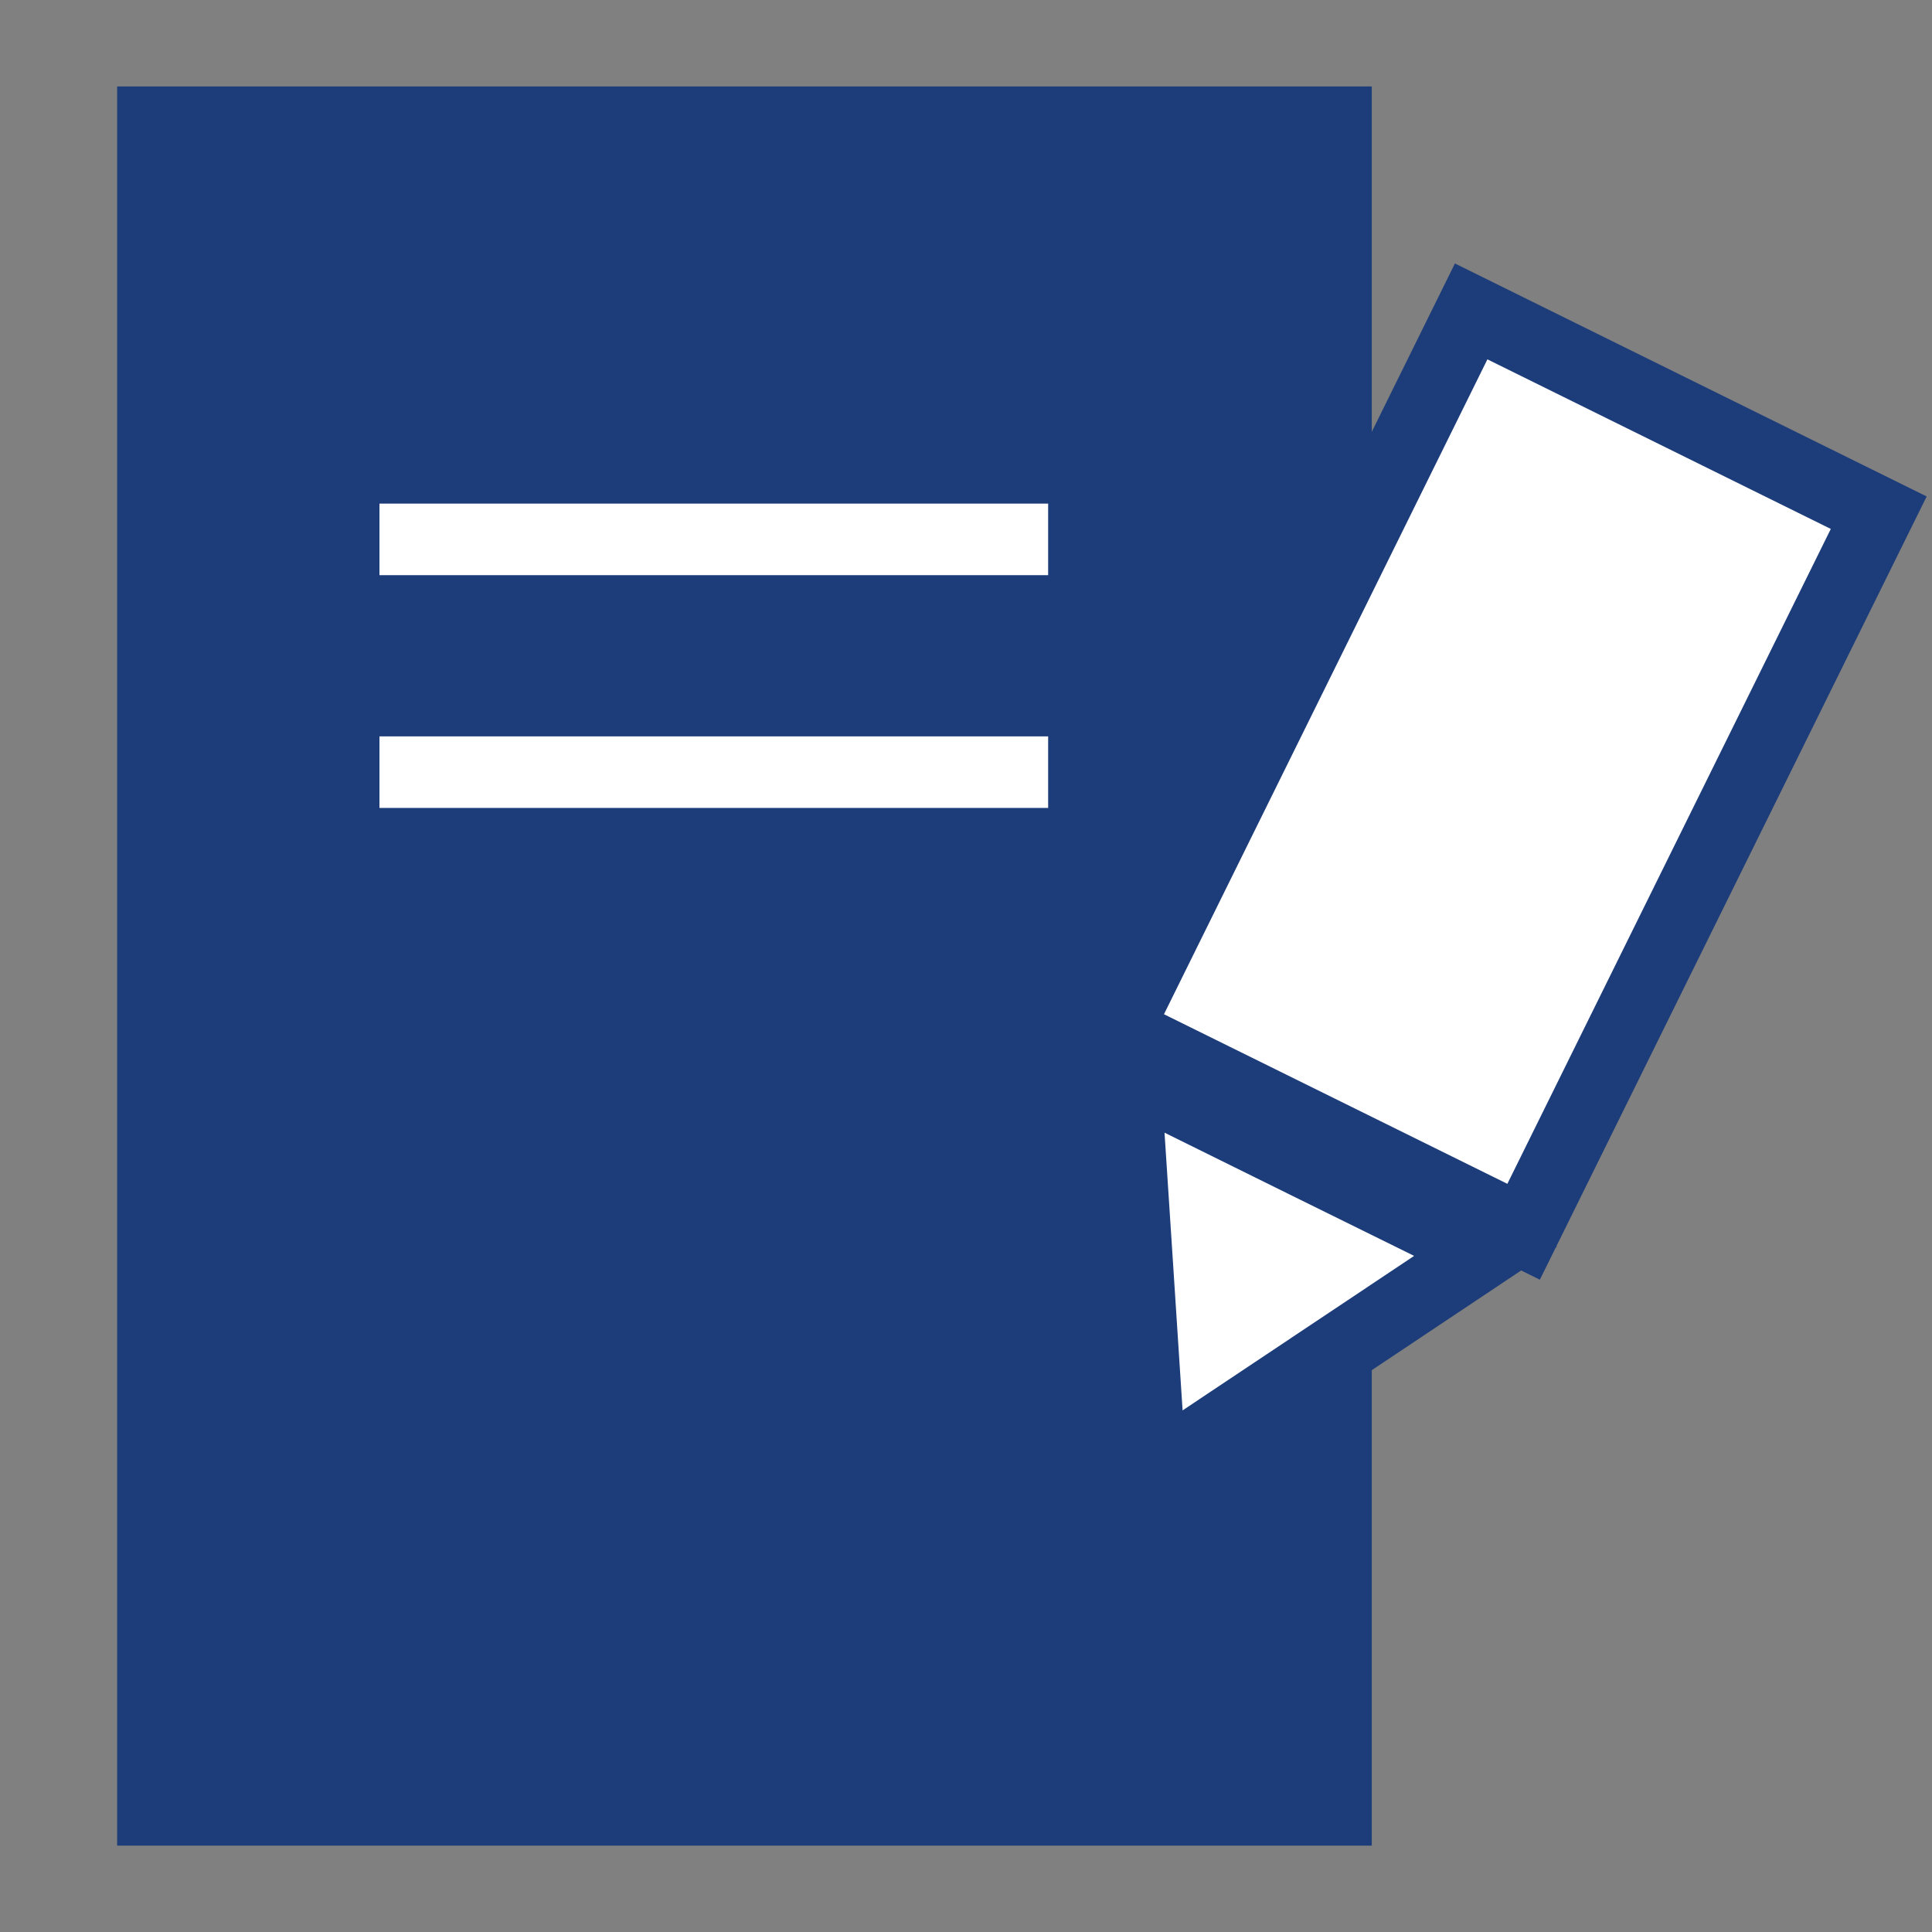
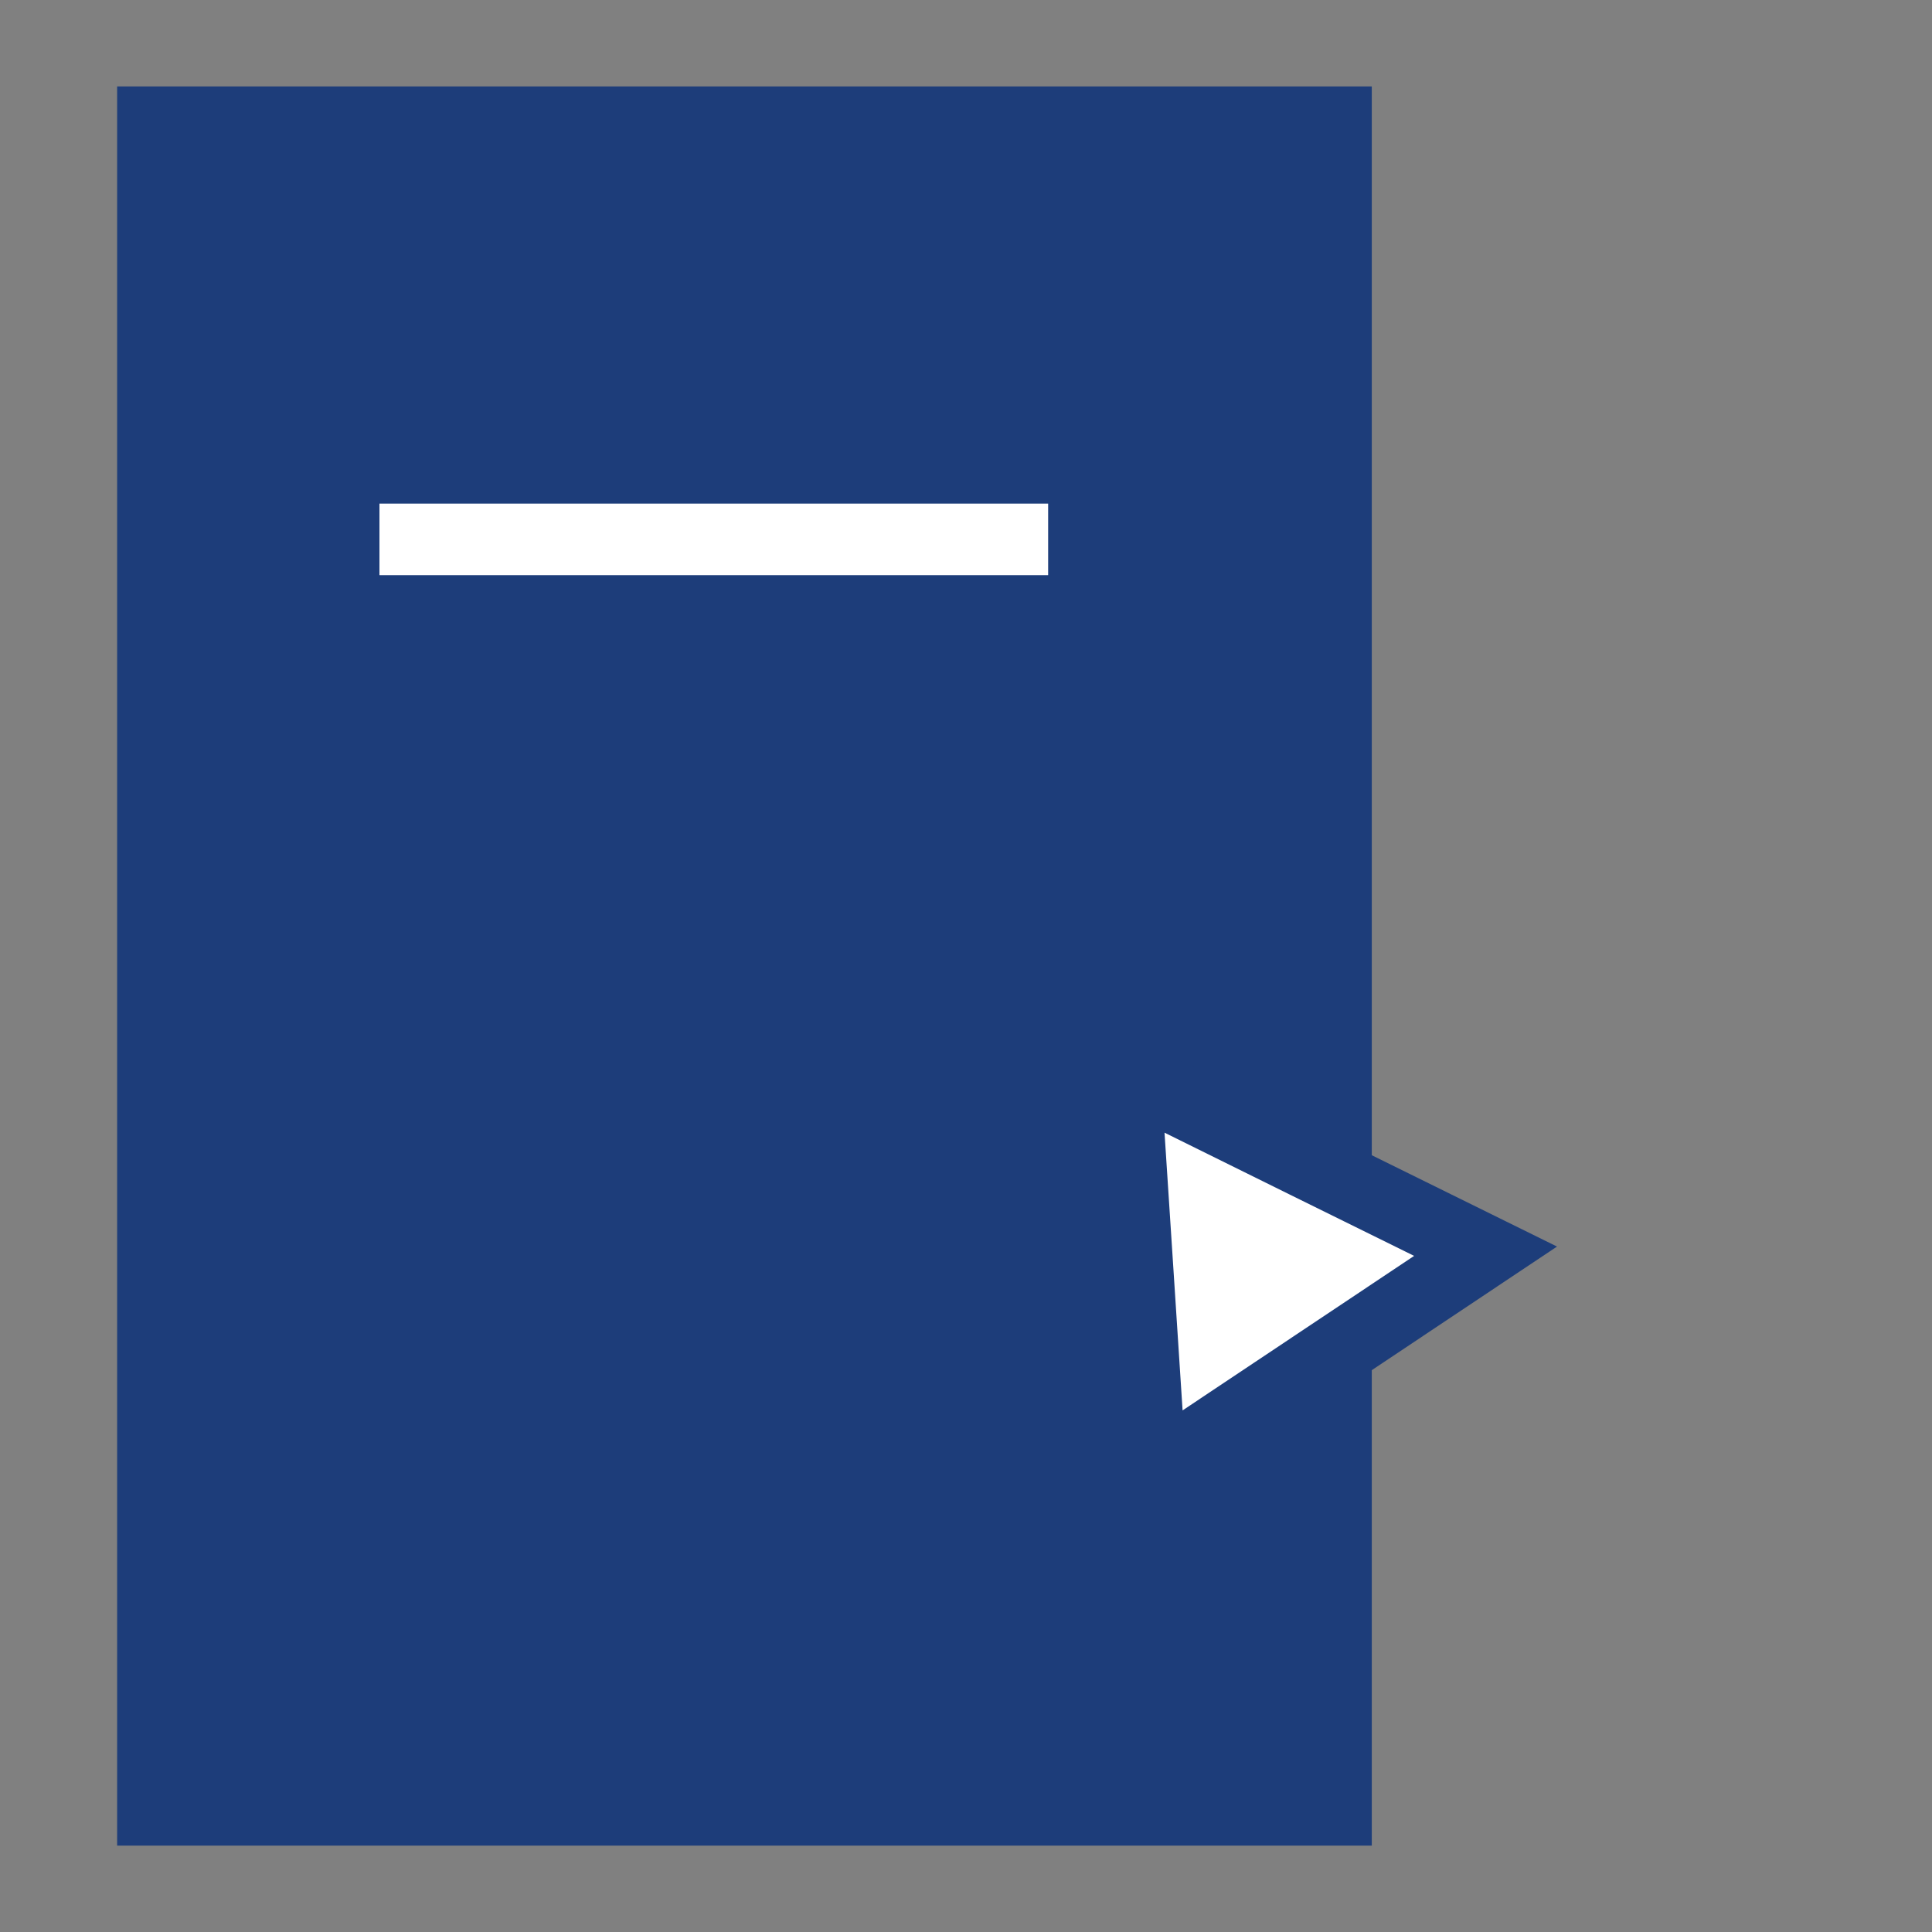
<svg xmlns="http://www.w3.org/2000/svg" version="1.1" id="Layer_1" x="0px" y="0px" width="27px" height="27px" viewBox="0 0 27 27" enable-background="new 0 0 27 27" xml:space="preserve">
  <rect x="0" y="0" width="27" height="27" fill="#808080" stroke="none" />
  <title id="homeAlt2IconTitle">Home</title>
  <g>
    <rect x="1.637" y="1.208" fill="#1D3D7A" width="17.534" height="24.585" />
    <g>
-       <rect x="17.757" y="5.189" transform="matrix(-0.897 -0.443 0.443 -0.897 34.922 29.735)" fill="#FFFFFF" stroke="#1D3D7A" width="6.35" height="11.203" />
      <polygon fill="#FFFFFF" stroke="#1D3D7A" points="16.084,20.607 15.902,17.803 15.719,14.997 18.24,16.243 20.761,17.486     18.422,19.047   " />
    </g>
    <line fill="none" stroke="#FFFFFF" x1="5.303" y1="7.538" x2="14.648" y2="7.538" />
-     <line fill="none" stroke="#FFFFFF" x1="5.303" y1="10.791" x2="14.648" y2="10.791" />
  </g>
</svg>